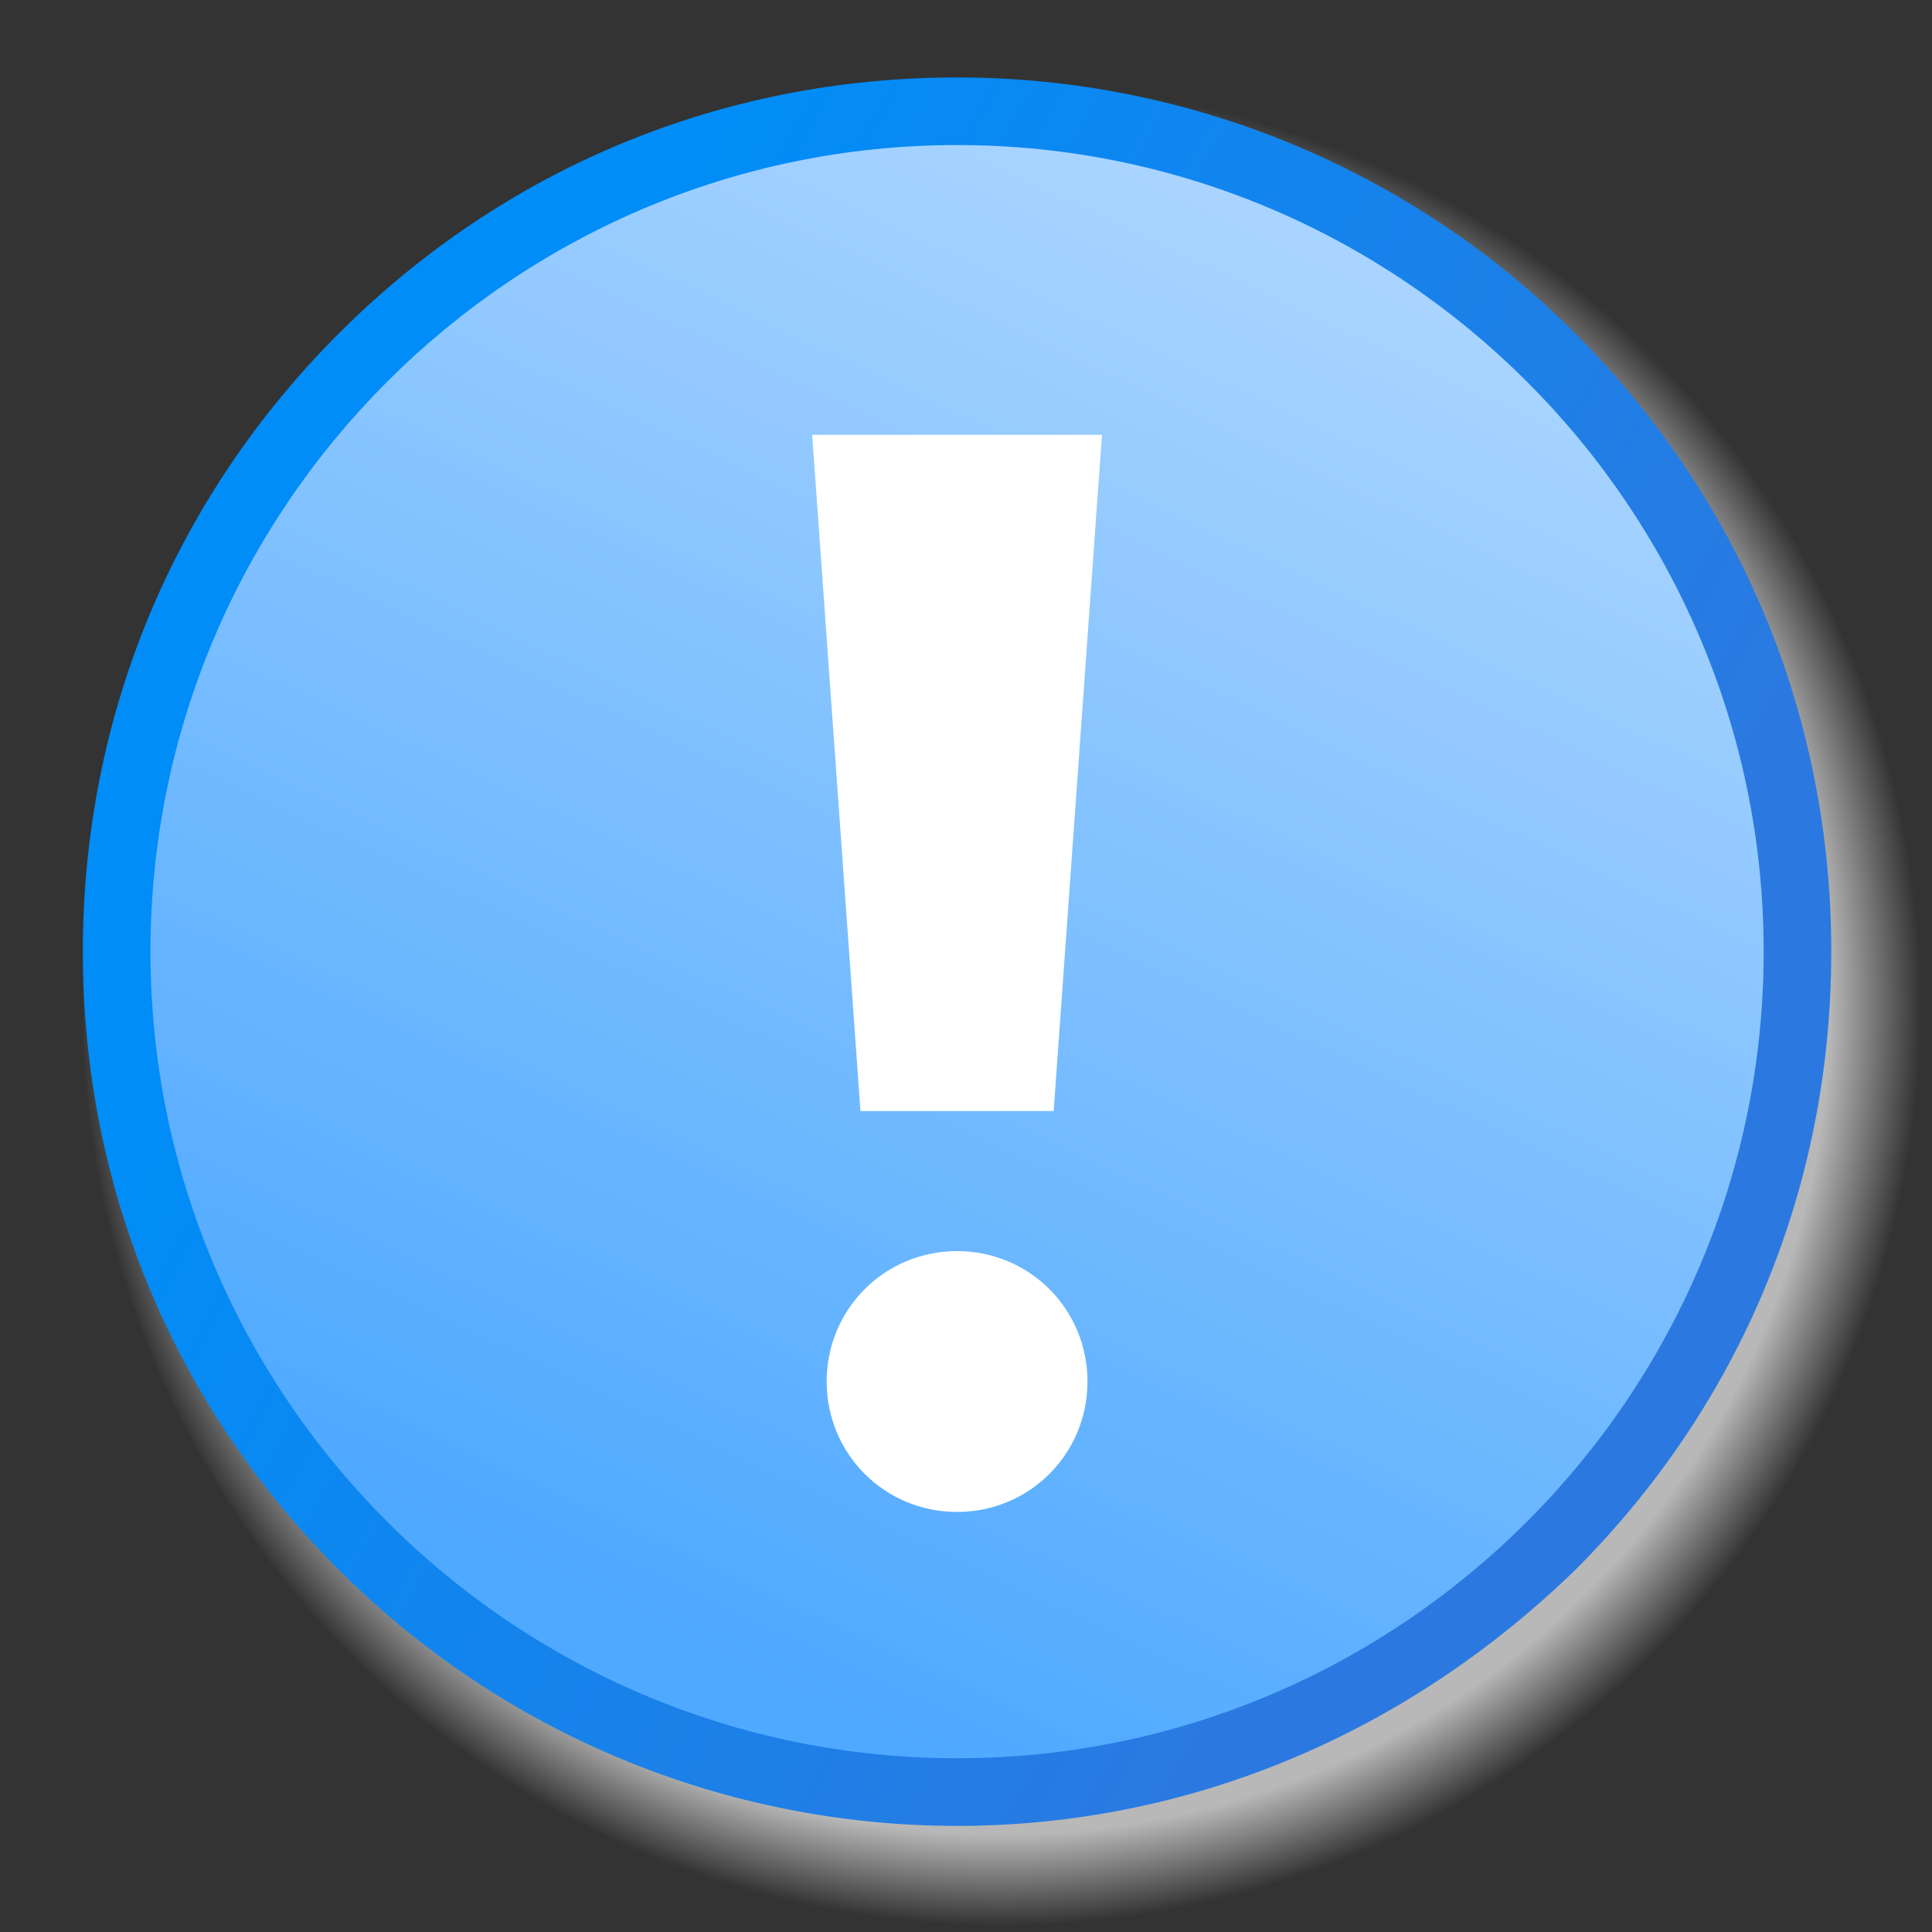
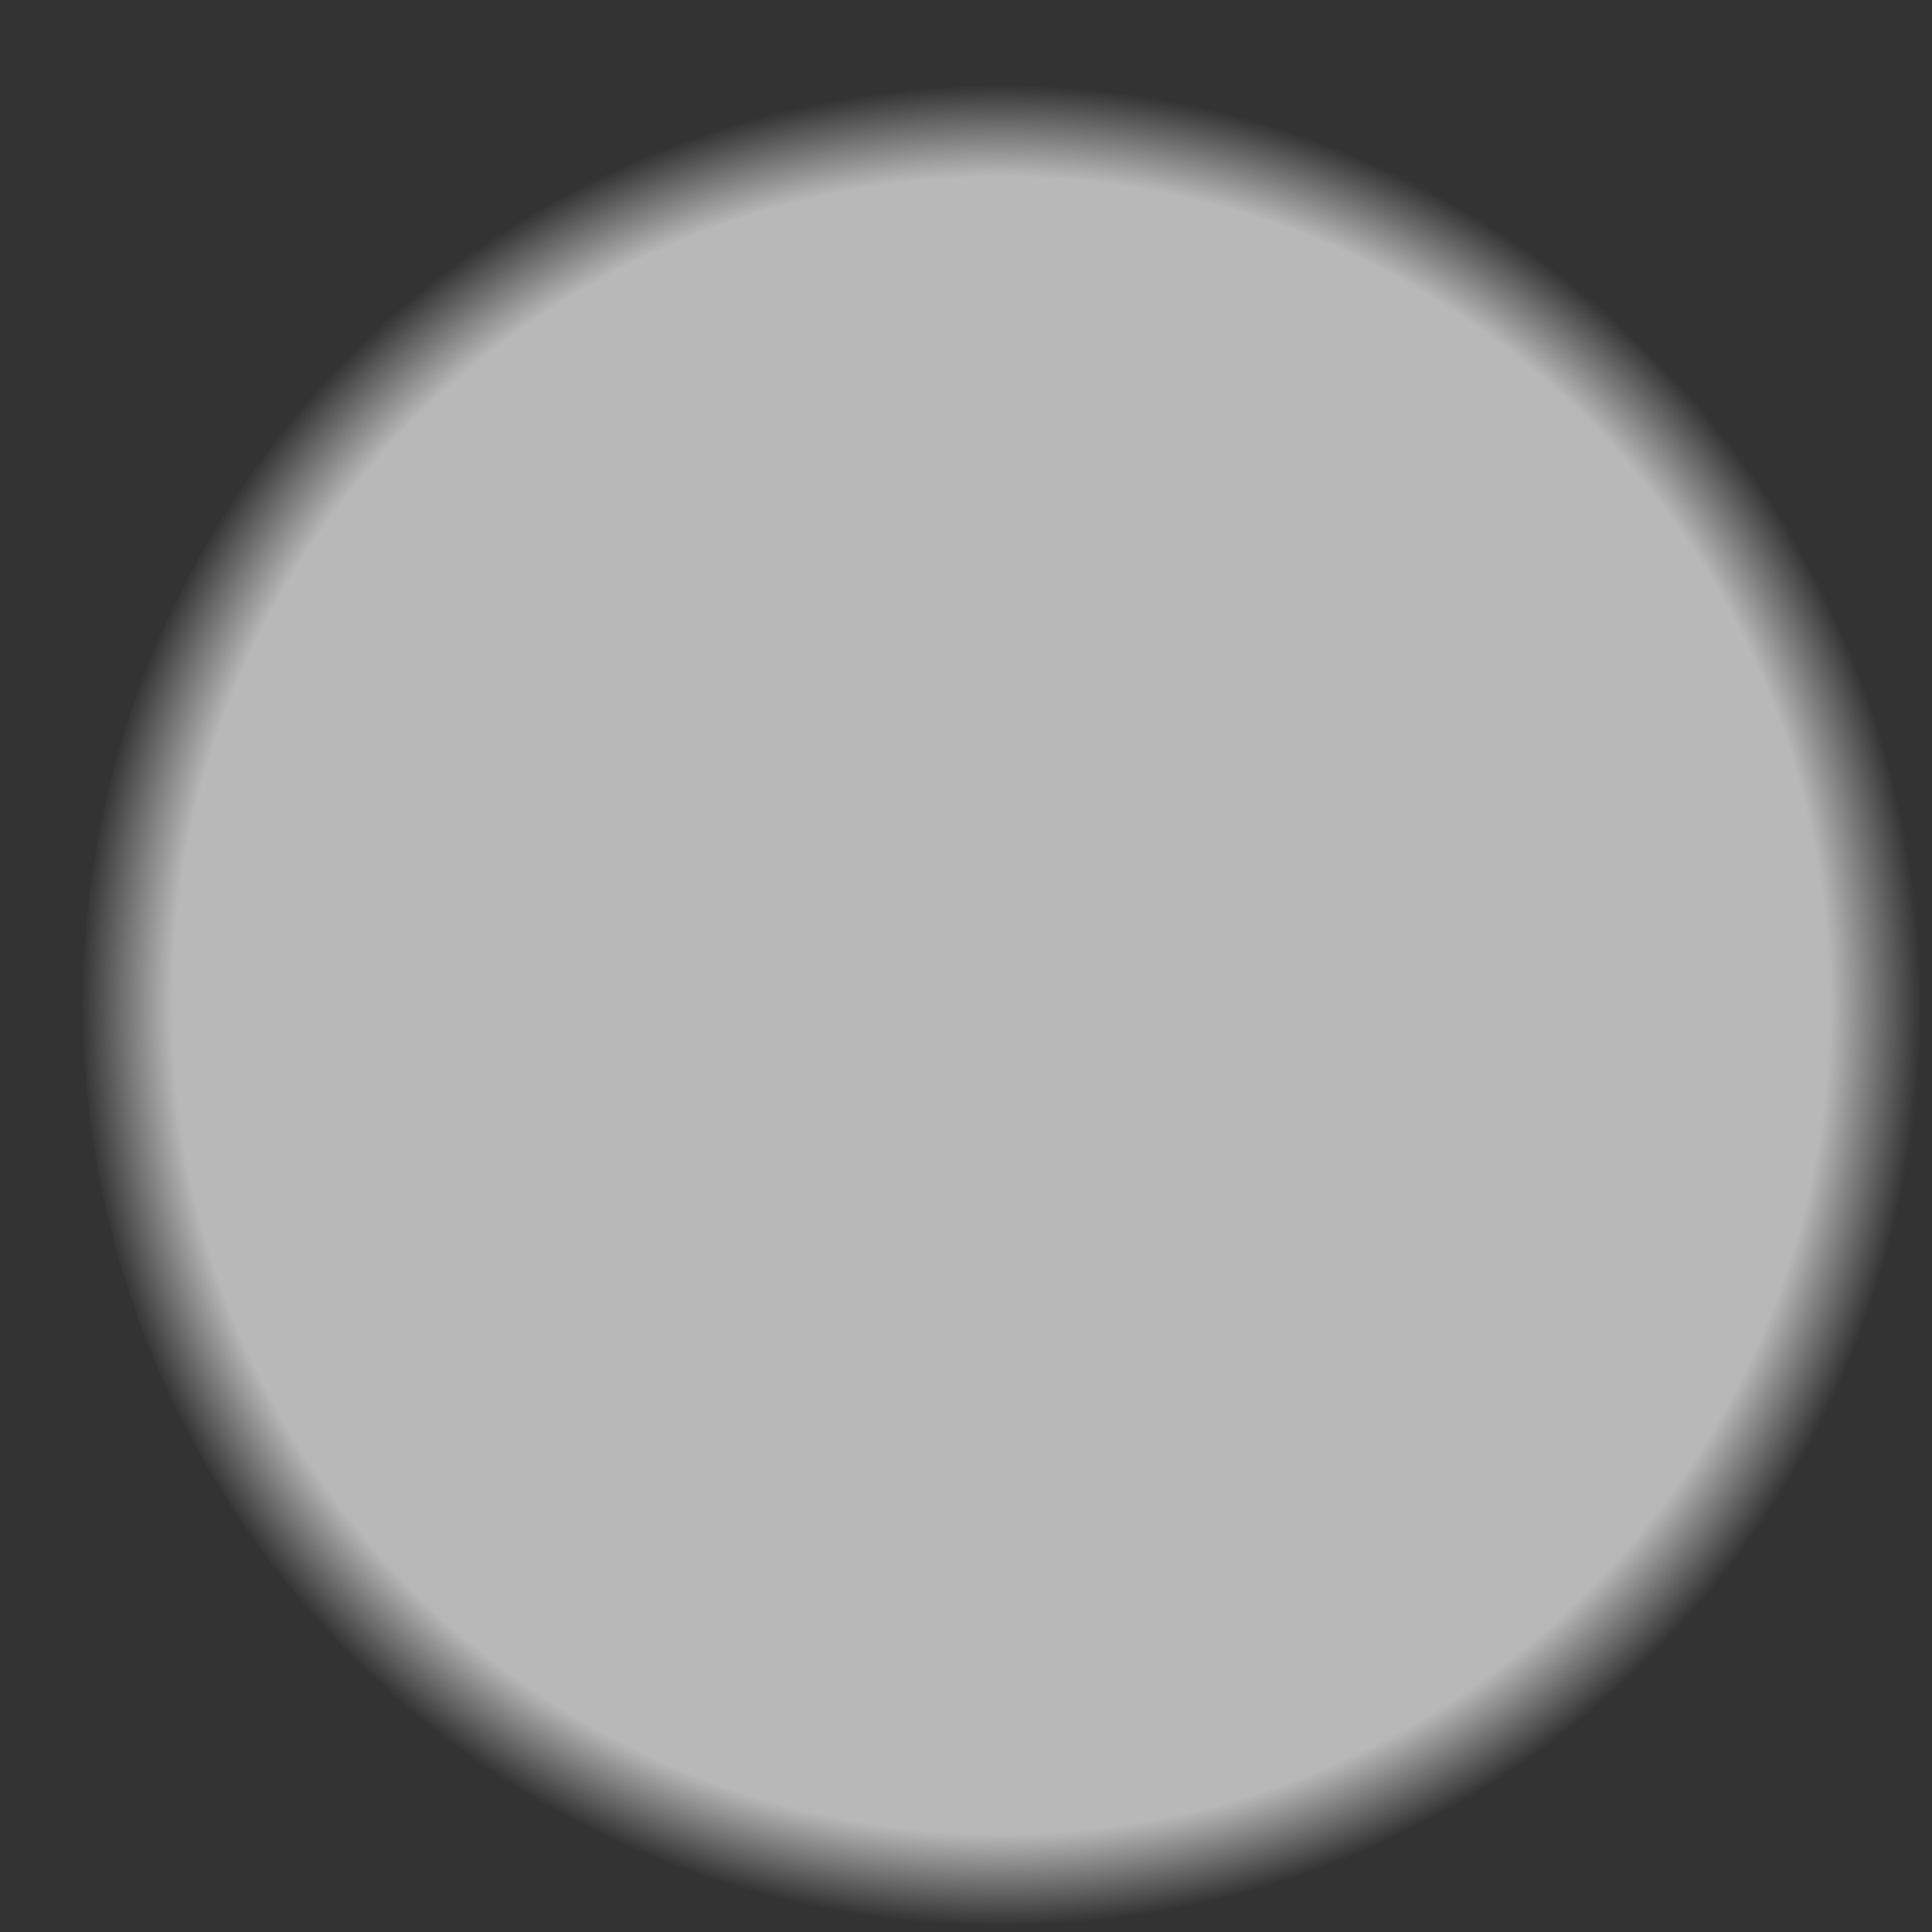
<svg xmlns="http://www.w3.org/2000/svg" version="1.1" id="svg2" x="0px" y="0px" viewBox="0 0 40 40" style="enable-background:new 0 0 40 40;" xml:space="preserve">
  <rect x="0" y="0" width="40" height="40" fill="#333333" stroke="none" />
  <style type="text/css">
	.st0{fill:url(#shadow_1_);}
	.st1{fill:url(#circle3822_2_);}
	.st2{fill:url(#SVGID_1_);}
	.st3{fill-rule:evenodd;clip-rule:evenodd;fill:#FFFFFF;}
</style>
  <g id="layer1" transform="translate(-152.585,-164.897)">
    <radialGradient id="shadow_1_" cx="274.416" cy="88.072" r="26.5" gradientTransform="matrix(0.719 0 0 -0.719 -24 249.037)" gradientUnits="userSpaceOnUse">
      <stop offset="0" style="stop-color:#B8B8B8" />
      <stop offset="0.9" style="stop-color:#B8B8B8" />
      <stop offset="1" style="stop-color:#B8B8B8;stop-opacity:0" />
    </radialGradient>
    <circle id="shadow" class="st0" cx="173.4" cy="185.7" r="19.1" />
    <g>
      <linearGradient id="circle3822_2_" gradientUnits="userSpaceOnUse" x1="-49.032" y1="413.638" x2="-51.049" y2="409.362" gradientTransform="matrix(10.286 0 0 -10.286 690.905 4409.178)">
        <stop offset="0" style="stop-color:#D8EBFF" />
        <stop offset="1" style="stop-color:#4FA9FF" />
      </linearGradient>
-       <circle id="circle3822_1_" class="st1" cx="172.4" cy="184.7" r="17.4">
- 		</circle>
      <linearGradient id="SVGID_1_" gradientUnits="userSpaceOnUse" x1="-49.318" y1="410.109" x2="-51.522" y2="411.331" gradientTransform="matrix(10.286 0 0 -10.286 690.905 4409.178)">
        <stop offset="0" style="stop-color:#2B79E0" />
        <stop offset="1" style="stop-color:#008DF7" />
      </linearGradient>
-       <path class="st2" d="M172.4,202.7c-4.8,0-9.4-1.9-12.8-5.3c-3.4-3.4-5.3-7.9-5.3-12.8s1.9-9.4,5.3-12.8c3.4-3.4,7.9-5.3,12.8-5.3    c4.8,0,9.4,1.9,12.8,5.3c3.4,3.4,5.3,7.9,5.3,12.8s-1.9,9.4-5.3,12.8C181.7,200.8,177.2,202.7,172.4,202.7z M172.4,167.9    c-9.2,0-16.7,7.5-16.7,16.7s7.5,16.7,16.7,16.7s16.7-7.5,16.7-16.7S181.6,167.9,172.4,167.9z" />
    </g>
-     <path id="path3380" class="st3" d="M175.1,193.5c0,1.5-1.2,2.7-2.7,2.7s-2.7-1.2-2.7-2.7c0,0,0,0,0,0c0-1.5,1.2-2.7,2.7-2.7   C173.9,190.8,175.1,192,175.1,193.5C175.1,193.5,175.1,193.5,175.1,193.5z" />
-     <path id="rect3382" class="st3" d="M175.4,173.9h-6l1,14h4L175.4,173.9z" />
  </g>
</svg>